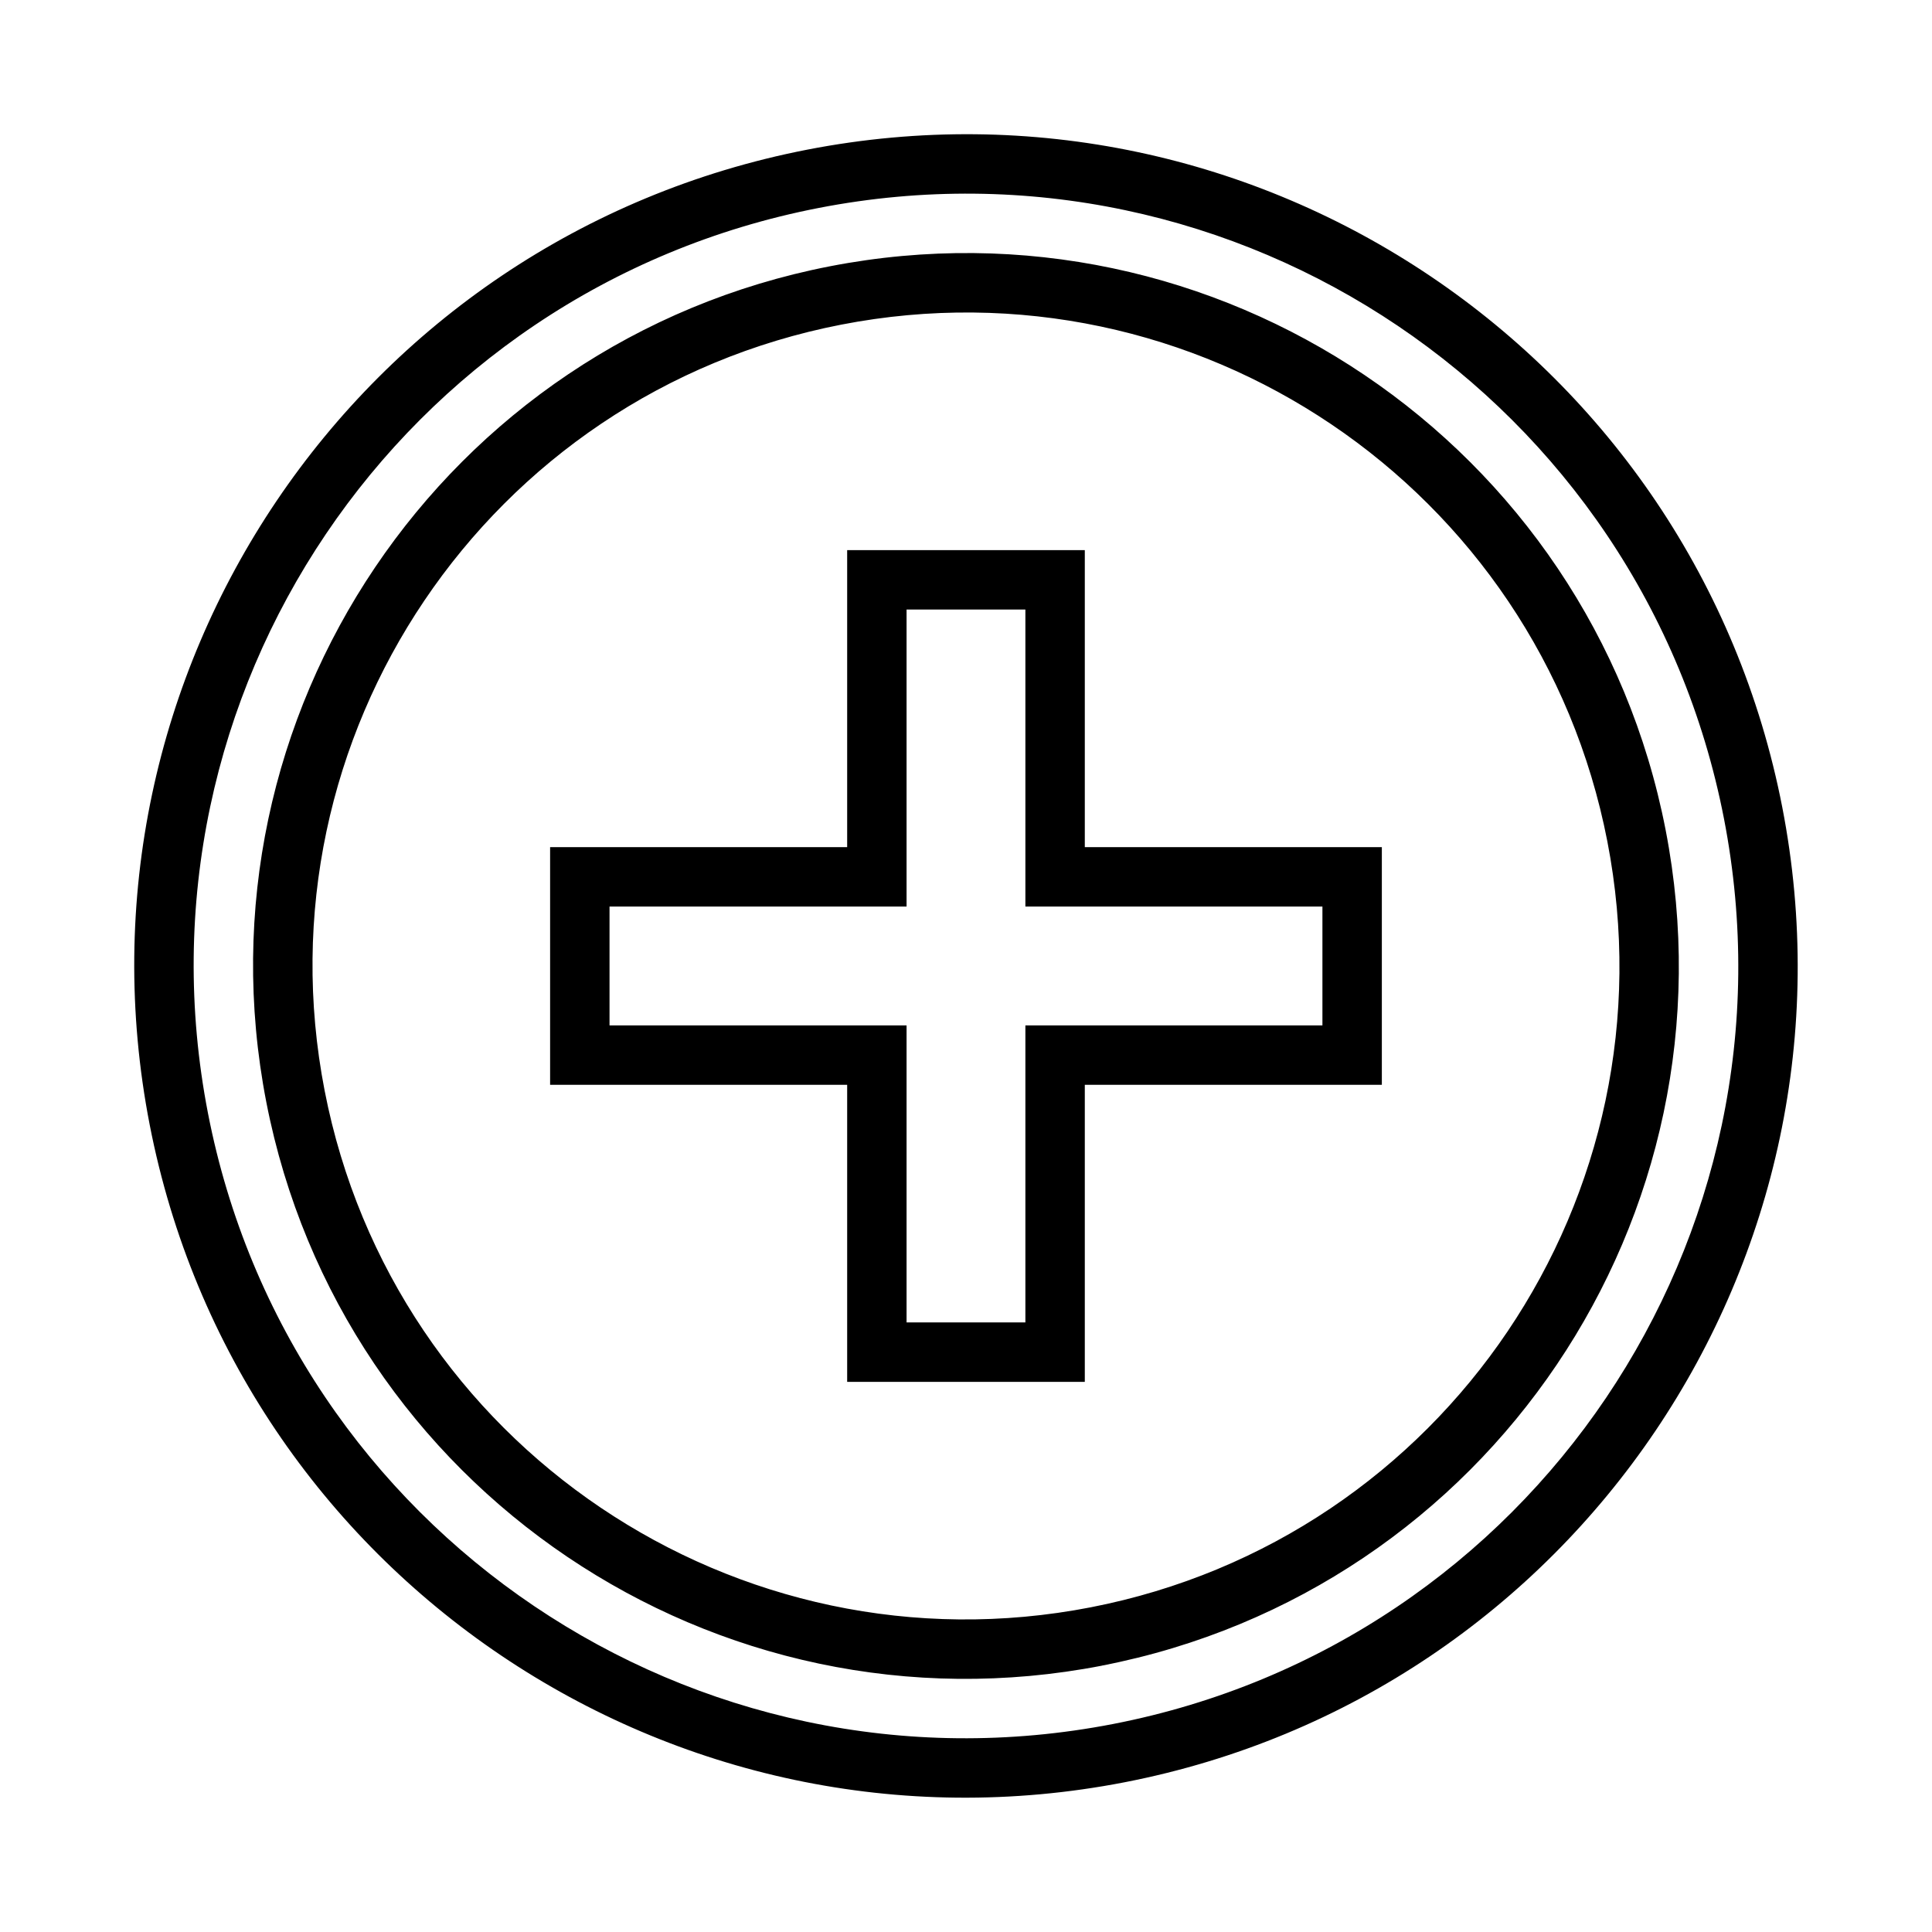
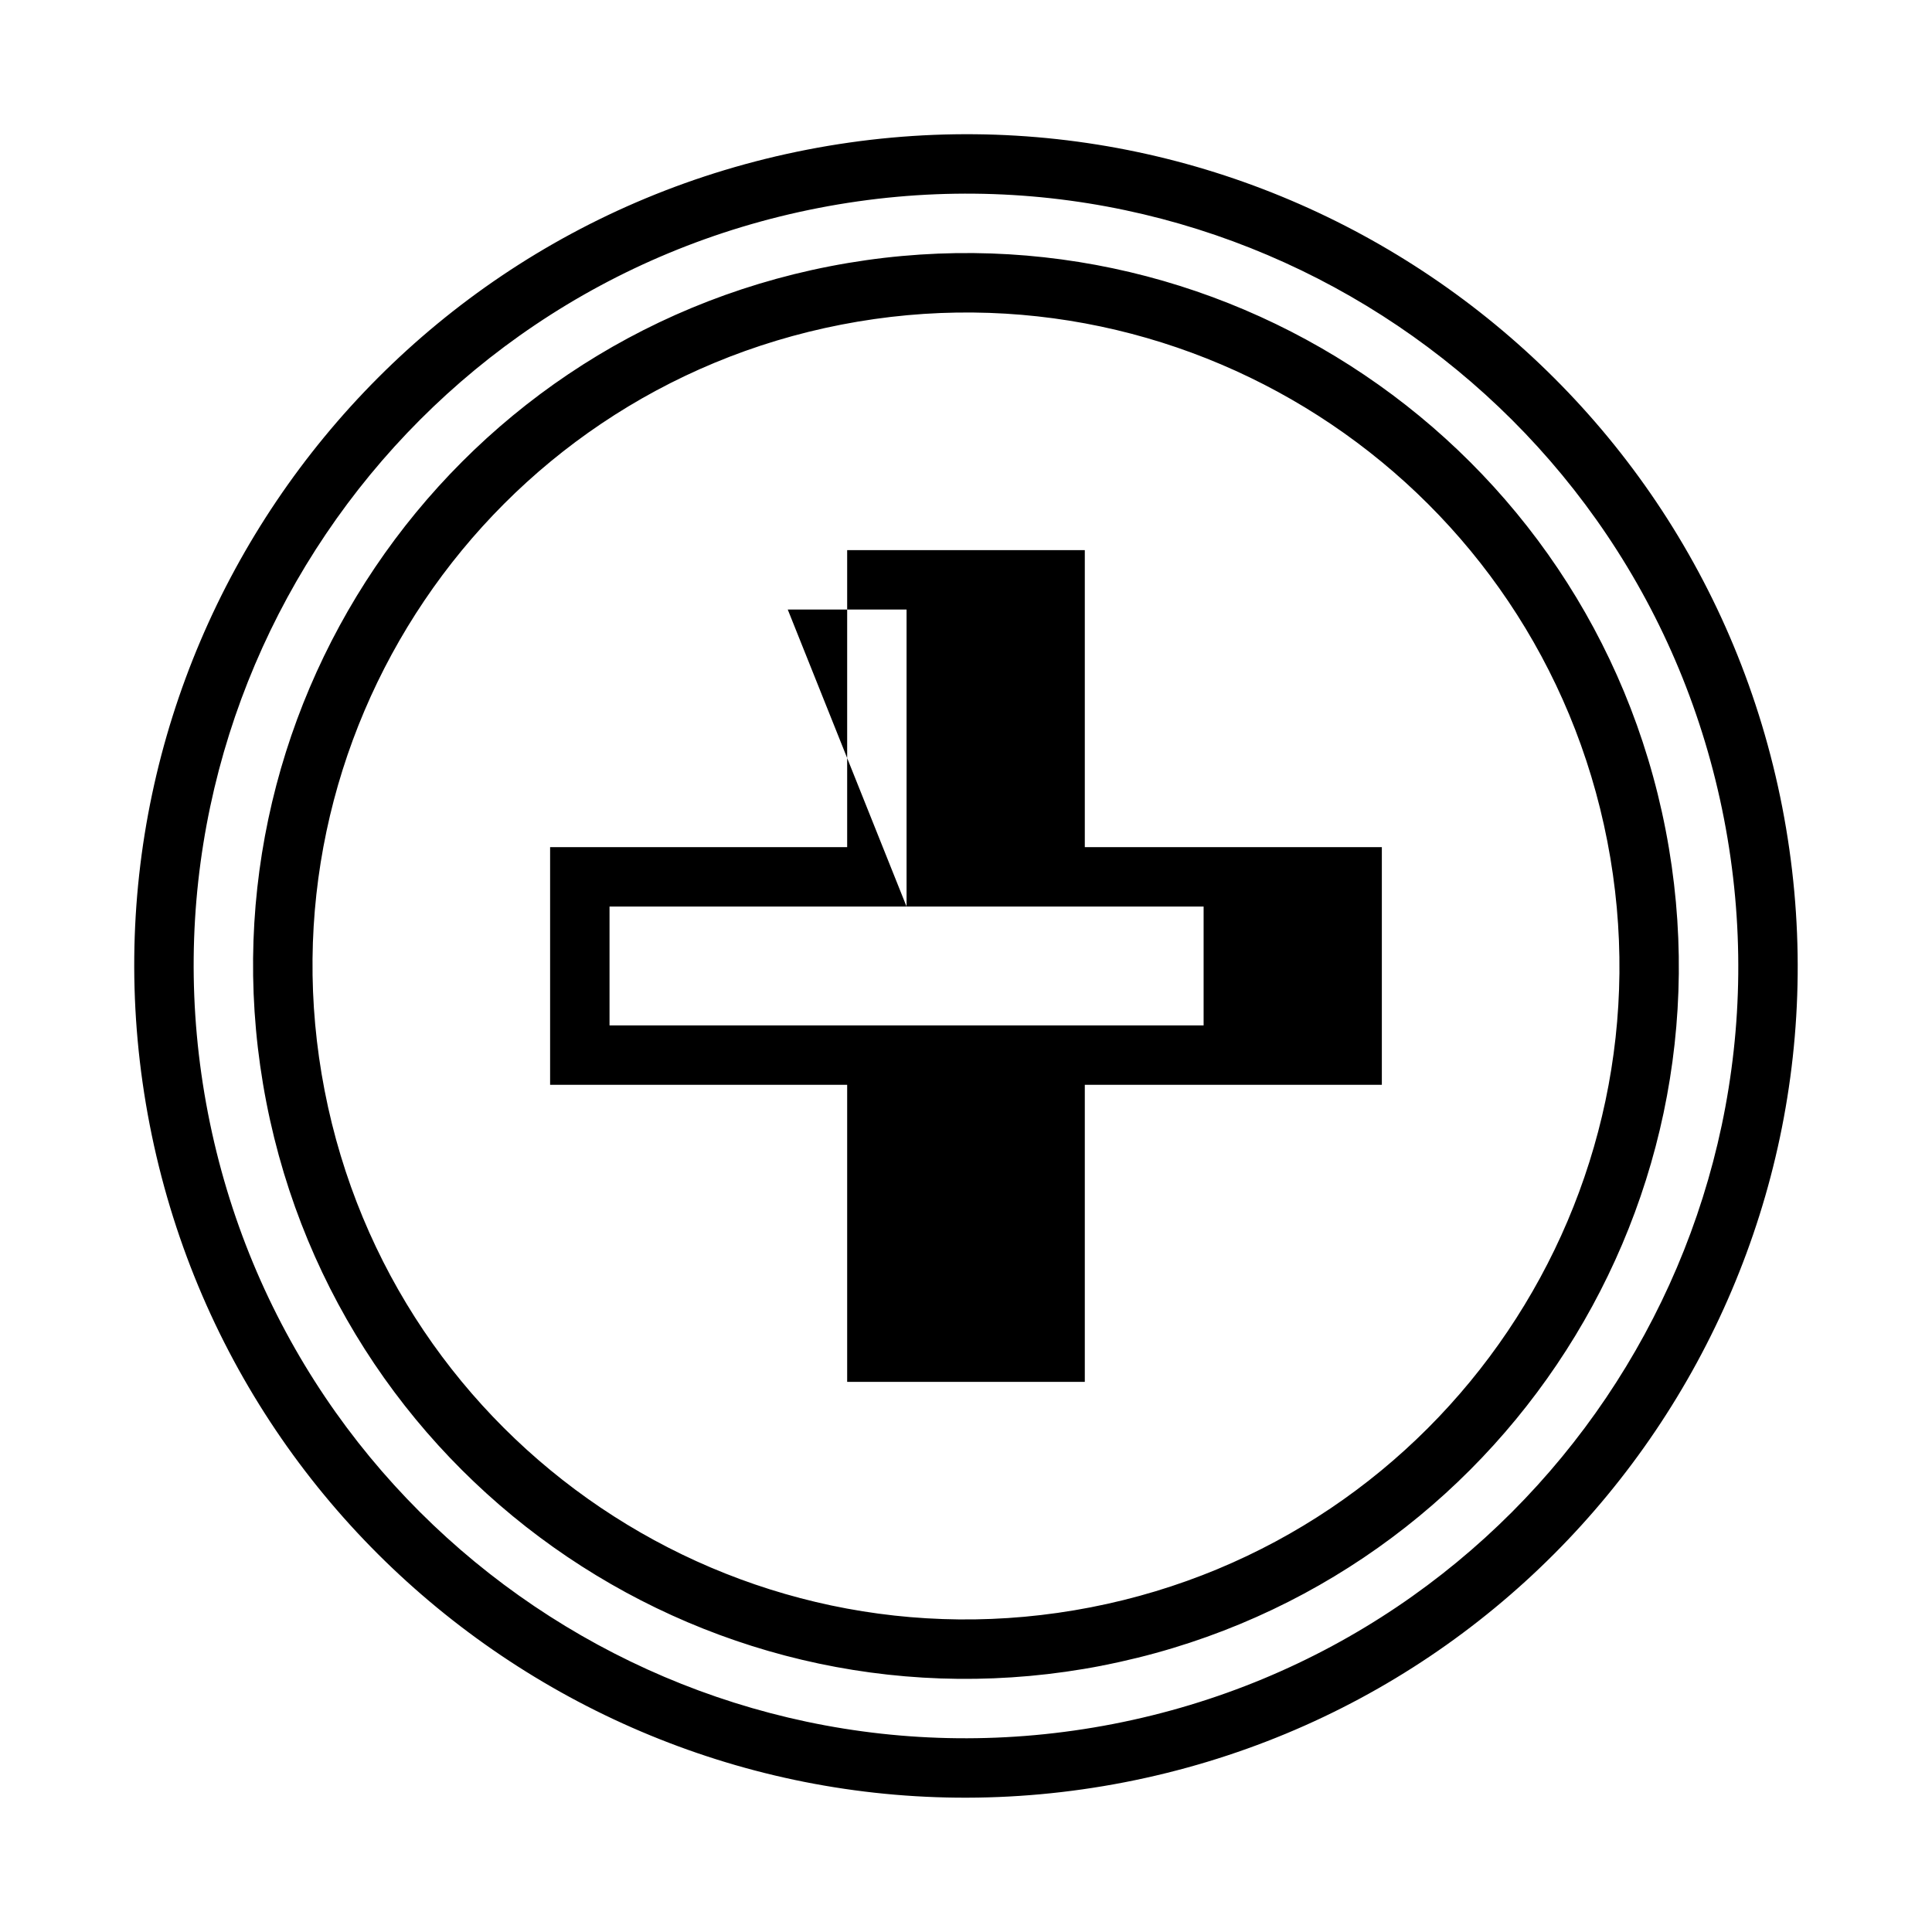
<svg xmlns="http://www.w3.org/2000/svg" fill="#000000" width="800px" height="800px" version="1.1" viewBox="144 144 512 512">
-   <path d="m384.25 384.25h-78.719v31.488h78.719v78.719h31.488v-78.719h78.719v-31.488h-78.719v-78.719h-31.488zm-15.742-15.742v-78.723h62.977v78.723h78.719v62.977h-78.719v78.719h-62.977v-78.719h-78.723v-62.977zm73.535 247.81c-119.47 23.223-235.15-54.801-258.38-174.28-23.223-119.47 54.805-235.15 174.28-258.38 119.47-23.223 235.15 54.805 258.38 174.28 23.223 119.47-54.801 235.15-174.28 258.38zm-3.004-15.453c110.94-21.566 183.39-128.98 161.83-239.92-21.566-110.94-128.98-183.39-239.92-161.83-110.94 21.566-183.39 128.98-161.83 239.92 21.566 110.94 128.98 183.39 239.92 161.83zm-3-15.449c-102.41 19.906-201.56-46.977-221.47-149.38-19.902-102.41 46.977-201.56 149.38-221.47 102.41-19.902 201.56 46.977 221.46 149.38s-46.977 201.56-149.38 221.46zm-3.008-15.457c93.871-18.246 155.18-109.13 136.93-203-18.246-93.871-109.13-155.18-203-136.93-93.871 18.246-155.18 109.14-136.93 203 18.246 93.871 109.14 155.18 203 136.93z" />
+   <path d="m384.25 384.25h-78.719v31.488h78.719v78.719v-78.719h78.719v-31.488h-78.719v-78.719h-31.488zm-15.742-15.742v-78.723h62.977v78.723h78.719v62.977h-78.719v78.719h-62.977v-78.719h-78.723v-62.977zm73.535 247.81c-119.47 23.223-235.15-54.801-258.38-174.28-23.223-119.47 54.805-235.15 174.28-258.38 119.47-23.223 235.15 54.805 258.38 174.28 23.223 119.47-54.801 235.15-174.28 258.38zm-3.004-15.453c110.94-21.566 183.39-128.98 161.83-239.92-21.566-110.94-128.98-183.39-239.92-161.83-110.94 21.566-183.39 128.98-161.83 239.92 21.566 110.94 128.98 183.39 239.92 161.83zm-3-15.449c-102.41 19.906-201.56-46.977-221.47-149.38-19.902-102.41 46.977-201.56 149.38-221.47 102.41-19.902 201.56 46.977 221.46 149.38s-46.977 201.56-149.38 221.46zm-3.008-15.457c93.871-18.246 155.18-109.13 136.93-203-18.246-93.871-109.13-155.18-203-136.93-93.871 18.246-155.18 109.14-136.93 203 18.246 93.871 109.14 155.18 203 136.93z" />
</svg>